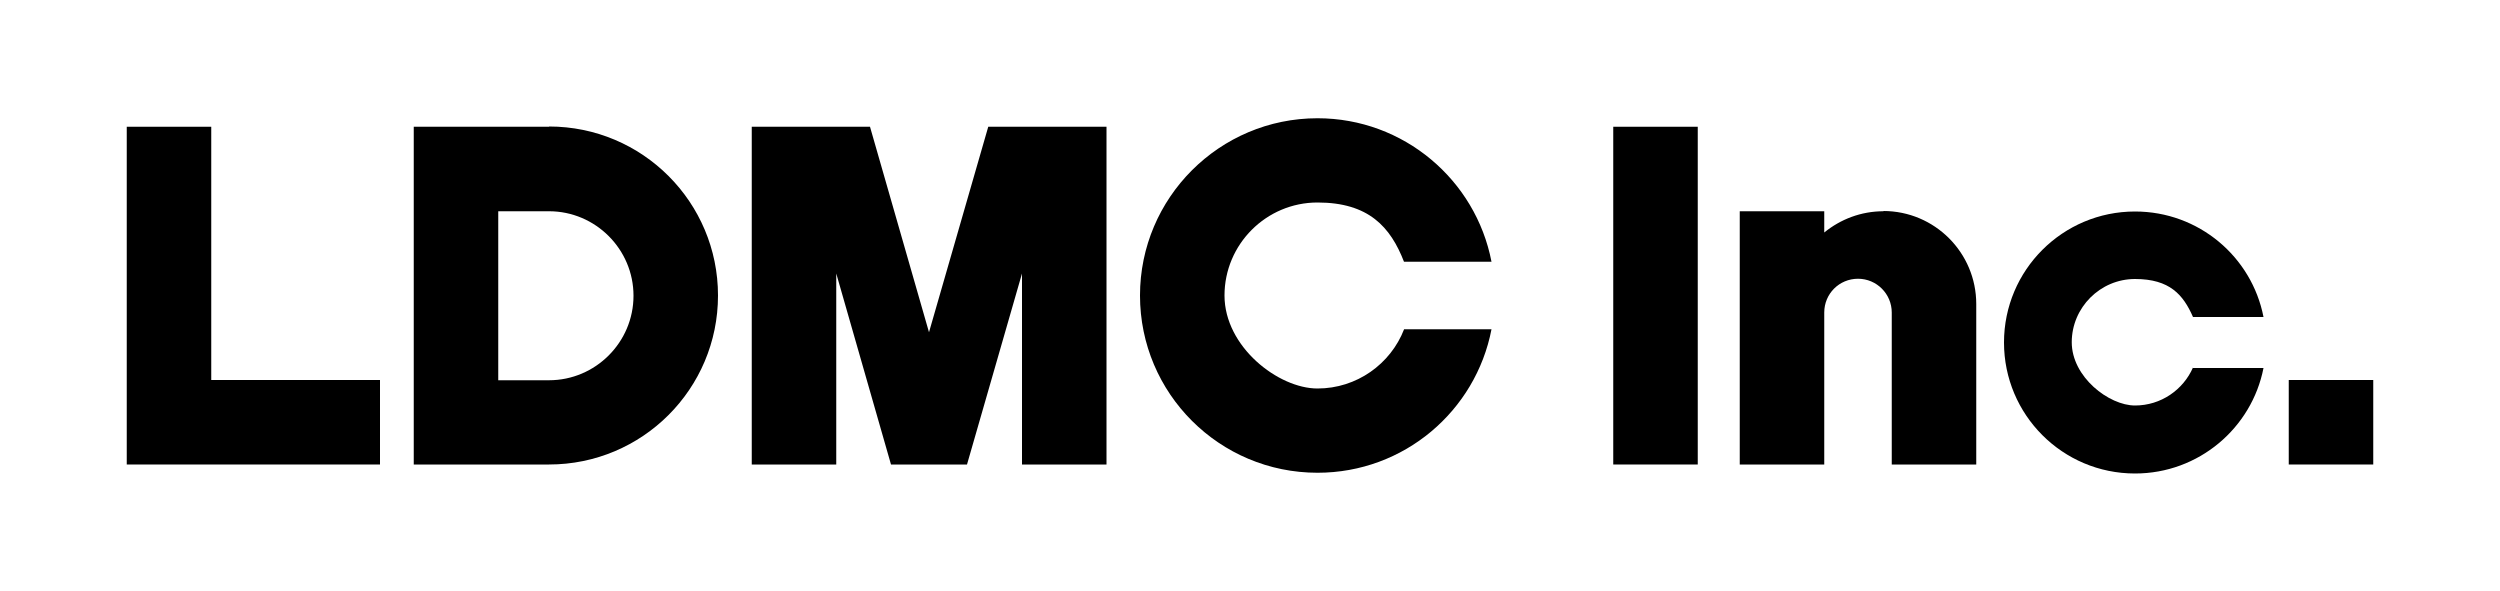
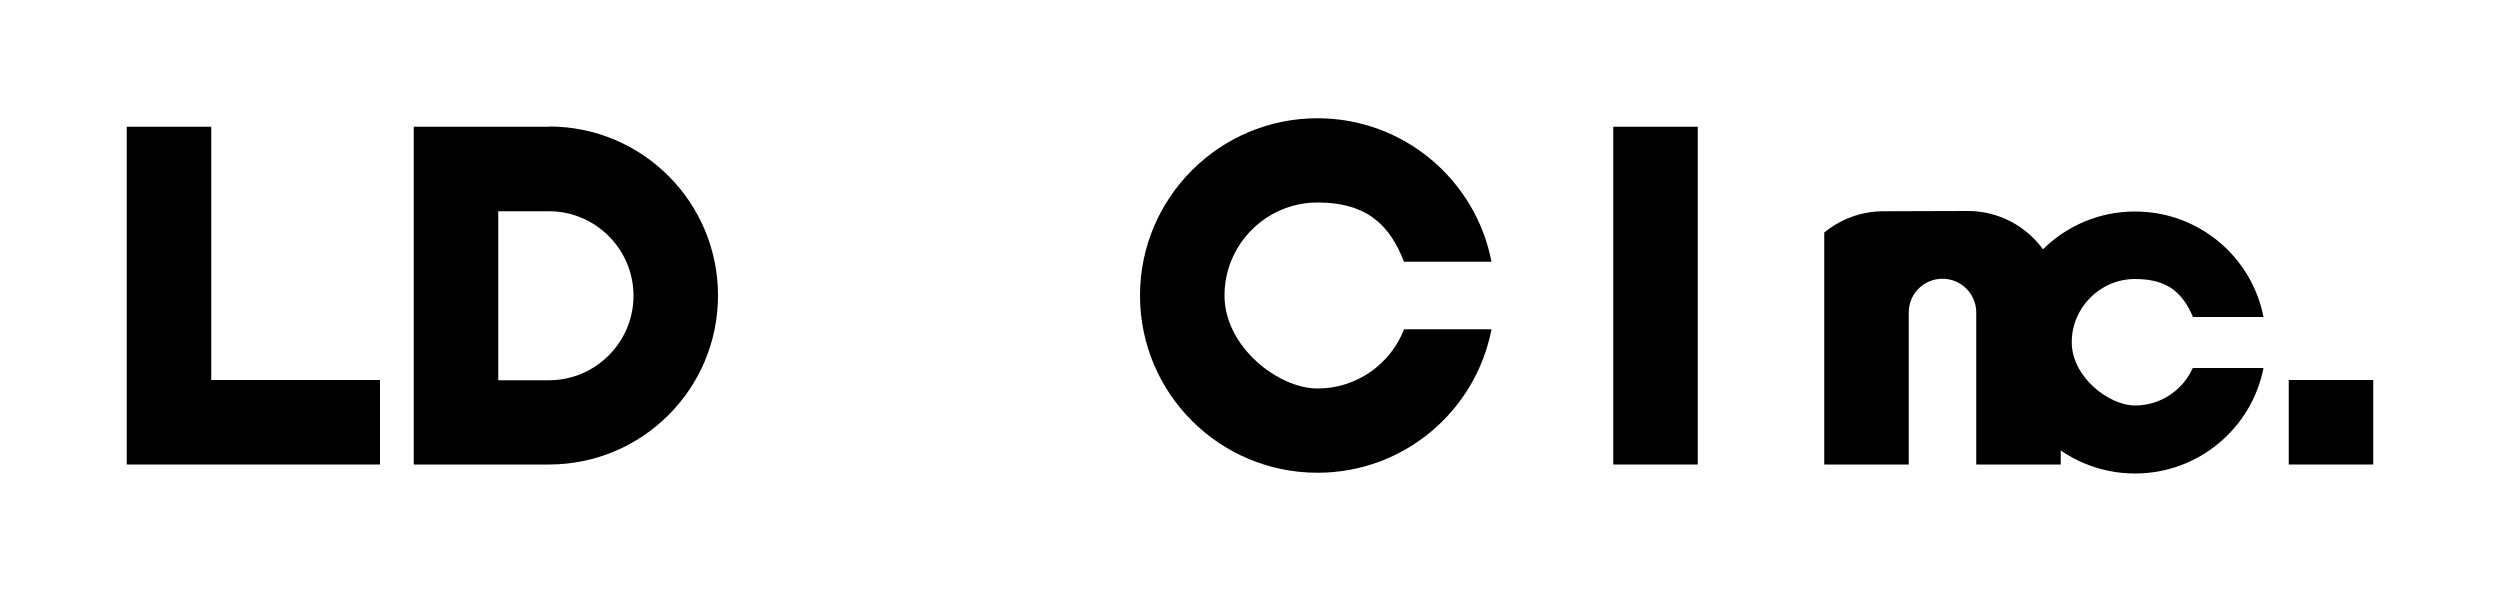
<svg xmlns="http://www.w3.org/2000/svg" version="1.1" viewBox="0 0 1000 236.5">
  <defs>
    <style>
      .cls-1 {
        fill: none;
      }
    </style>
  </defs>
  <g>
    <g id="_レイヤー_1" data-name="レイヤー_1">
      <rect class="cls-1" width="1000" height="236.5" />
      <g>
        <rect x="645.3" y="50.7" width="33.8" height="135.1" />
-         <polygon points="395.3 50.7 371.6 132.9 348 50.7 300.7 50.7 300.7 185.8 334.5 185.8 334.5 109.4 356.4 185.8 386.8 185.8 408.8 109.4 408.8 185.8 442.6 185.8 442.6 50.7 395.3 50.7" />
        <polygon points="84.5 152 84.5 50.7 50.7 50.7 50.7 185.8 152 185.8 152 152 84.5 152" />
        <path d="M219.6,84.5c18.6,0,33.8,15.2,33.8,33.8s-15.2,33.8-33.8,33.8h-20.3v-67.6h20.3M219.6,50.7h-54.1v135.1h54.1c37.3,0,67.6-30.2,67.6-67.6h0c0-37.3-30.2-67.6-67.6-67.6h0Z" />
        <path d="M561.6,131.8c-5.4,13.8-18.9,23.6-34.6,23.6s-37.2-16.7-37.2-37.2,16.7-37.2,37.2-37.2,29.2,9.8,34.6,23.7h35c-6.3-32.7-35.1-57.4-69.6-57.4h0c-39.2,0-71,31.8-71,70.9h0c0,39.2,31.8,70.9,71,70.9h0c34.6,0,63.3-24.7,69.6-57.4h-35Z" />
        <rect x="915.5" y="152" width="33.8" height="33.8" />
-         <path d="M753.4,84.5h0c-9,0-17.2,3.2-23.7,8.5v-8.5h-33.8v101.3h33.8v-60.8c0-7.5,6-13.5,13.5-13.5s13.5,6.1,13.5,13.5v60.8h33.8v-64.2c0-20.5-16.6-37.2-37.2-37.2h.1Z" />
+         <path d="M753.4,84.5h0c-9,0-17.2,3.2-23.7,8.5v-8.5v101.3h33.8v-60.8c0-7.5,6-13.5,13.5-13.5s13.5,6.1,13.5,13.5v60.8h33.8v-64.2c0-20.5-16.6-37.2-37.2-37.2h.1Z" />
        <path d="M877.2,147c-3.9,8.9-12.8,15.2-23.2,15.2s-25.3-11.4-25.3-25.3,11.4-25.3,25.3-25.3,19.3,6.3,23.2,15.2h28.2c-4.7-24.1-25.9-42.2-51.4-42.2h0c-28.9,0-52.4,23.4-52.4,52.4h0c0,28.9,23.4,52.4,52.4,52.4h0c25.5,0,46.7-18.2,51.4-42.2h-28.2v-.2Z" />
      </g>
    </g>
  </g>
</svg>